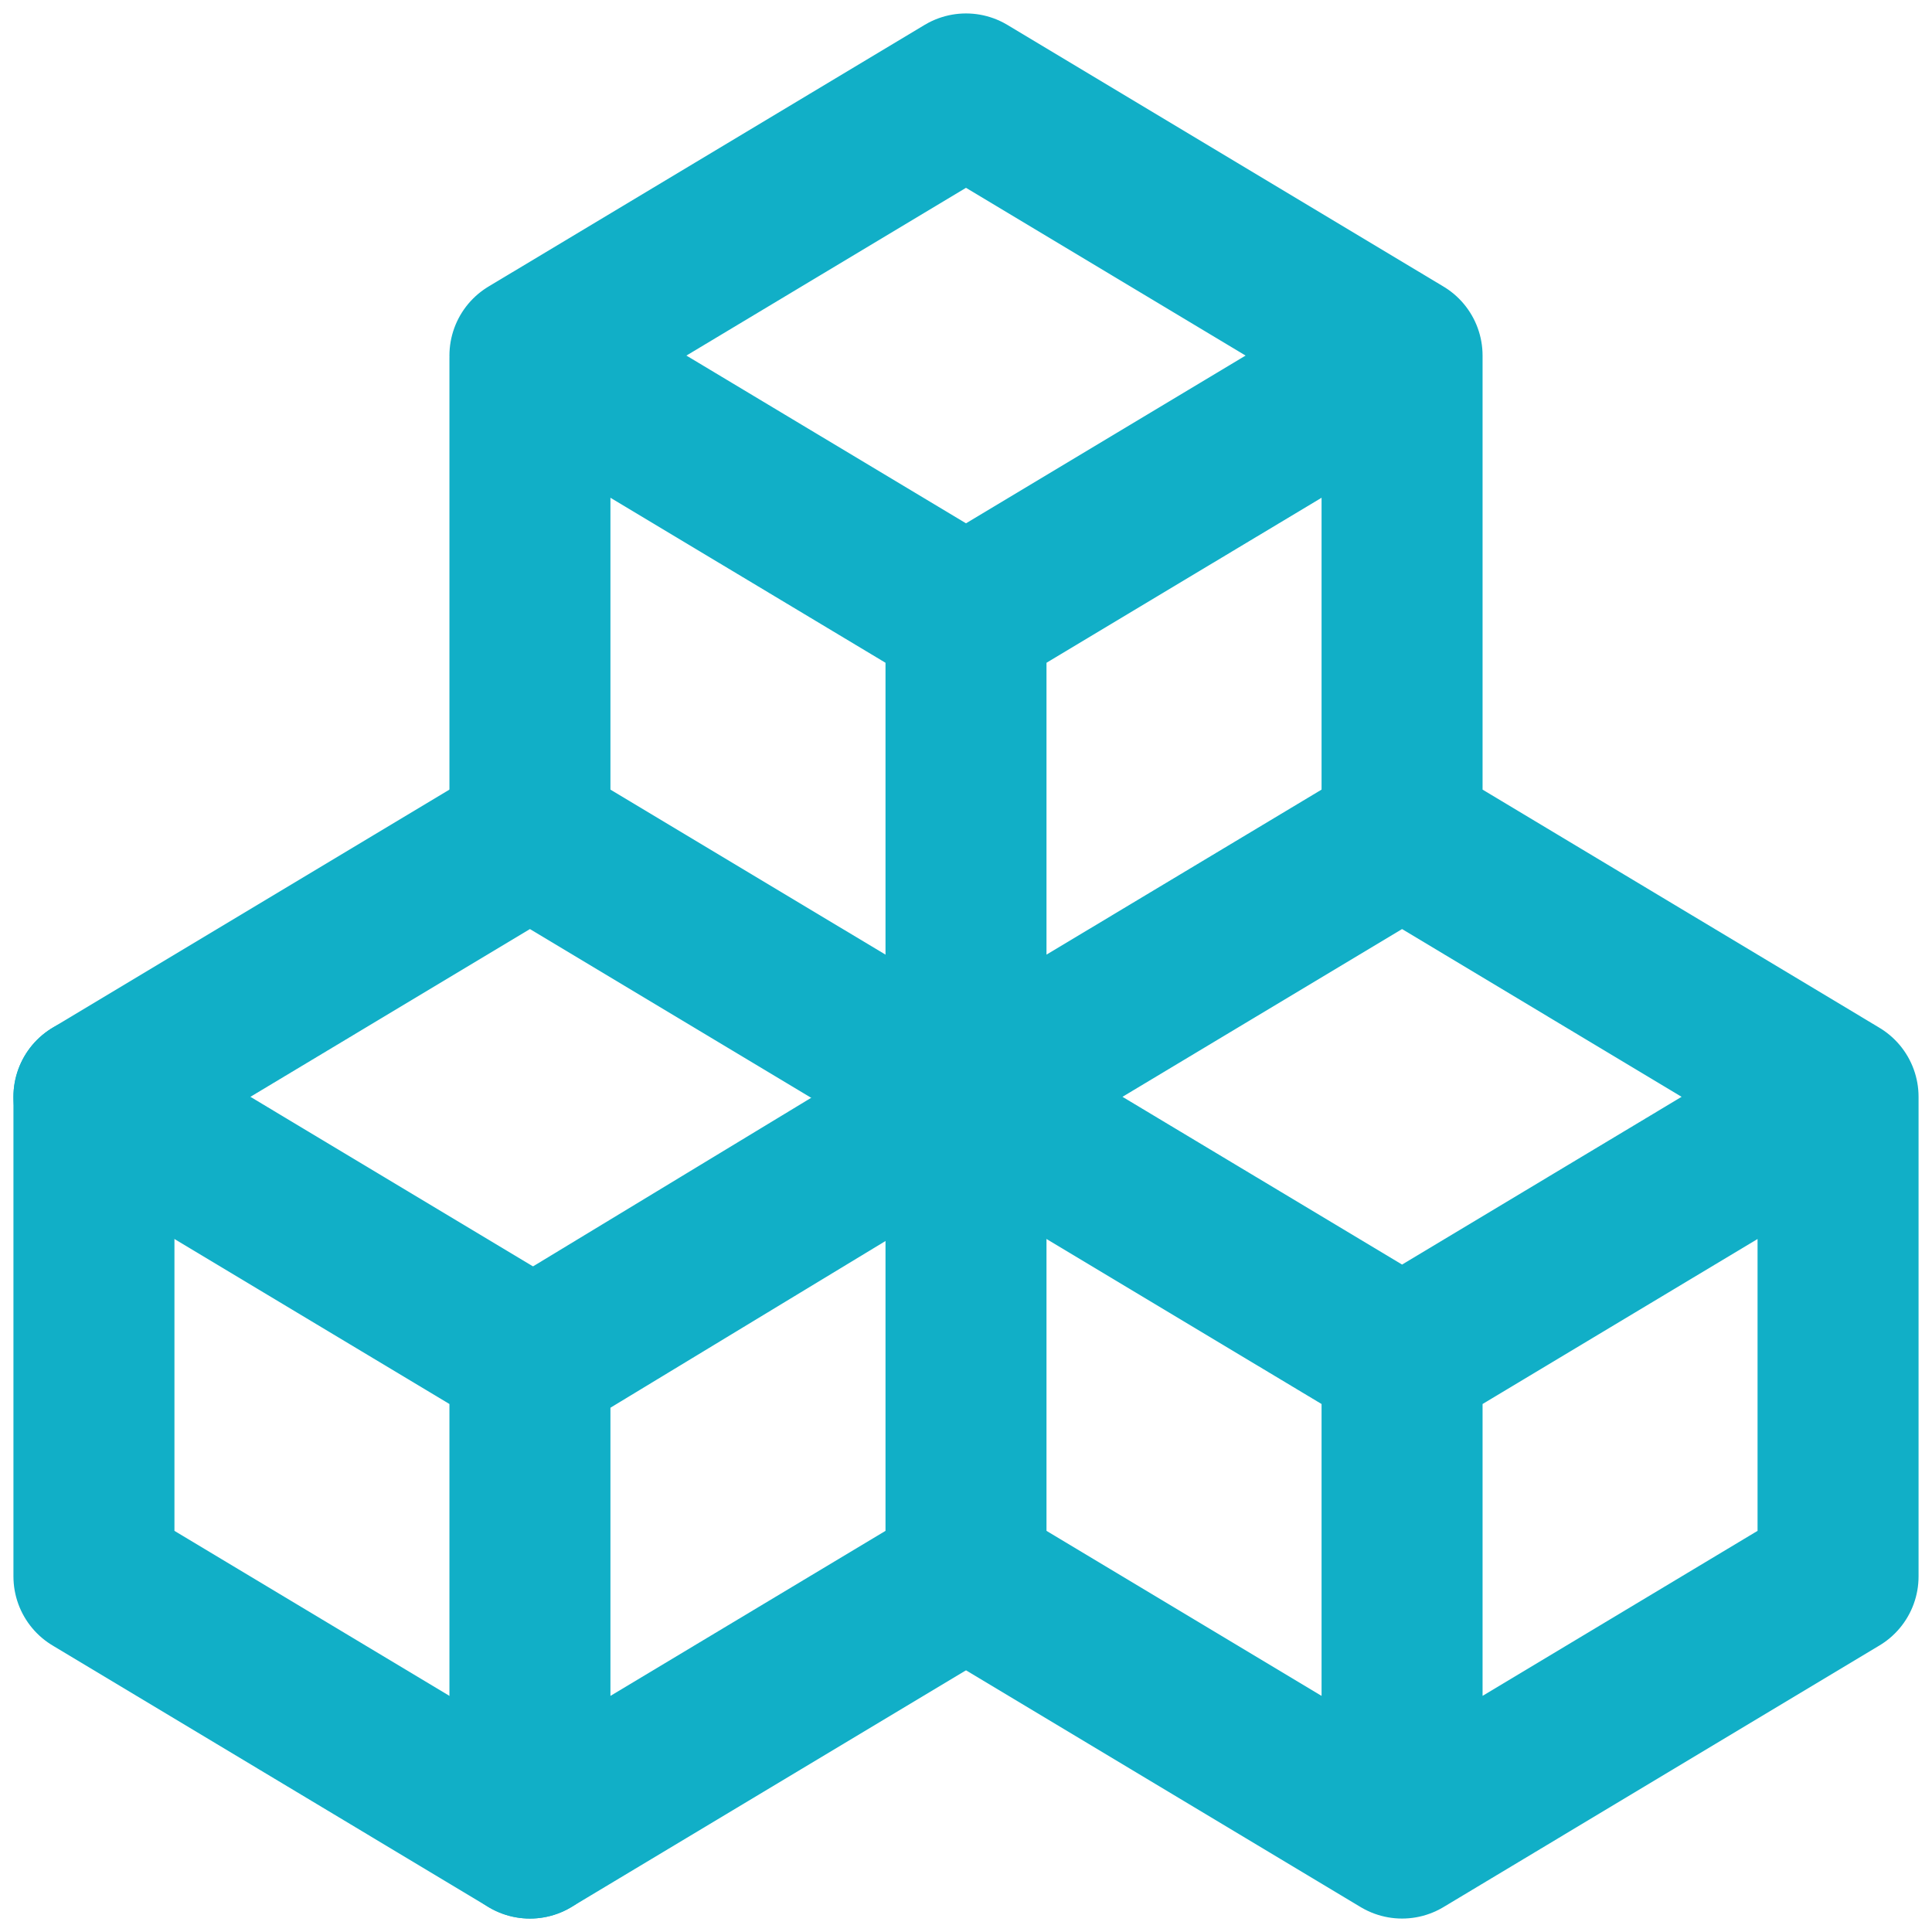
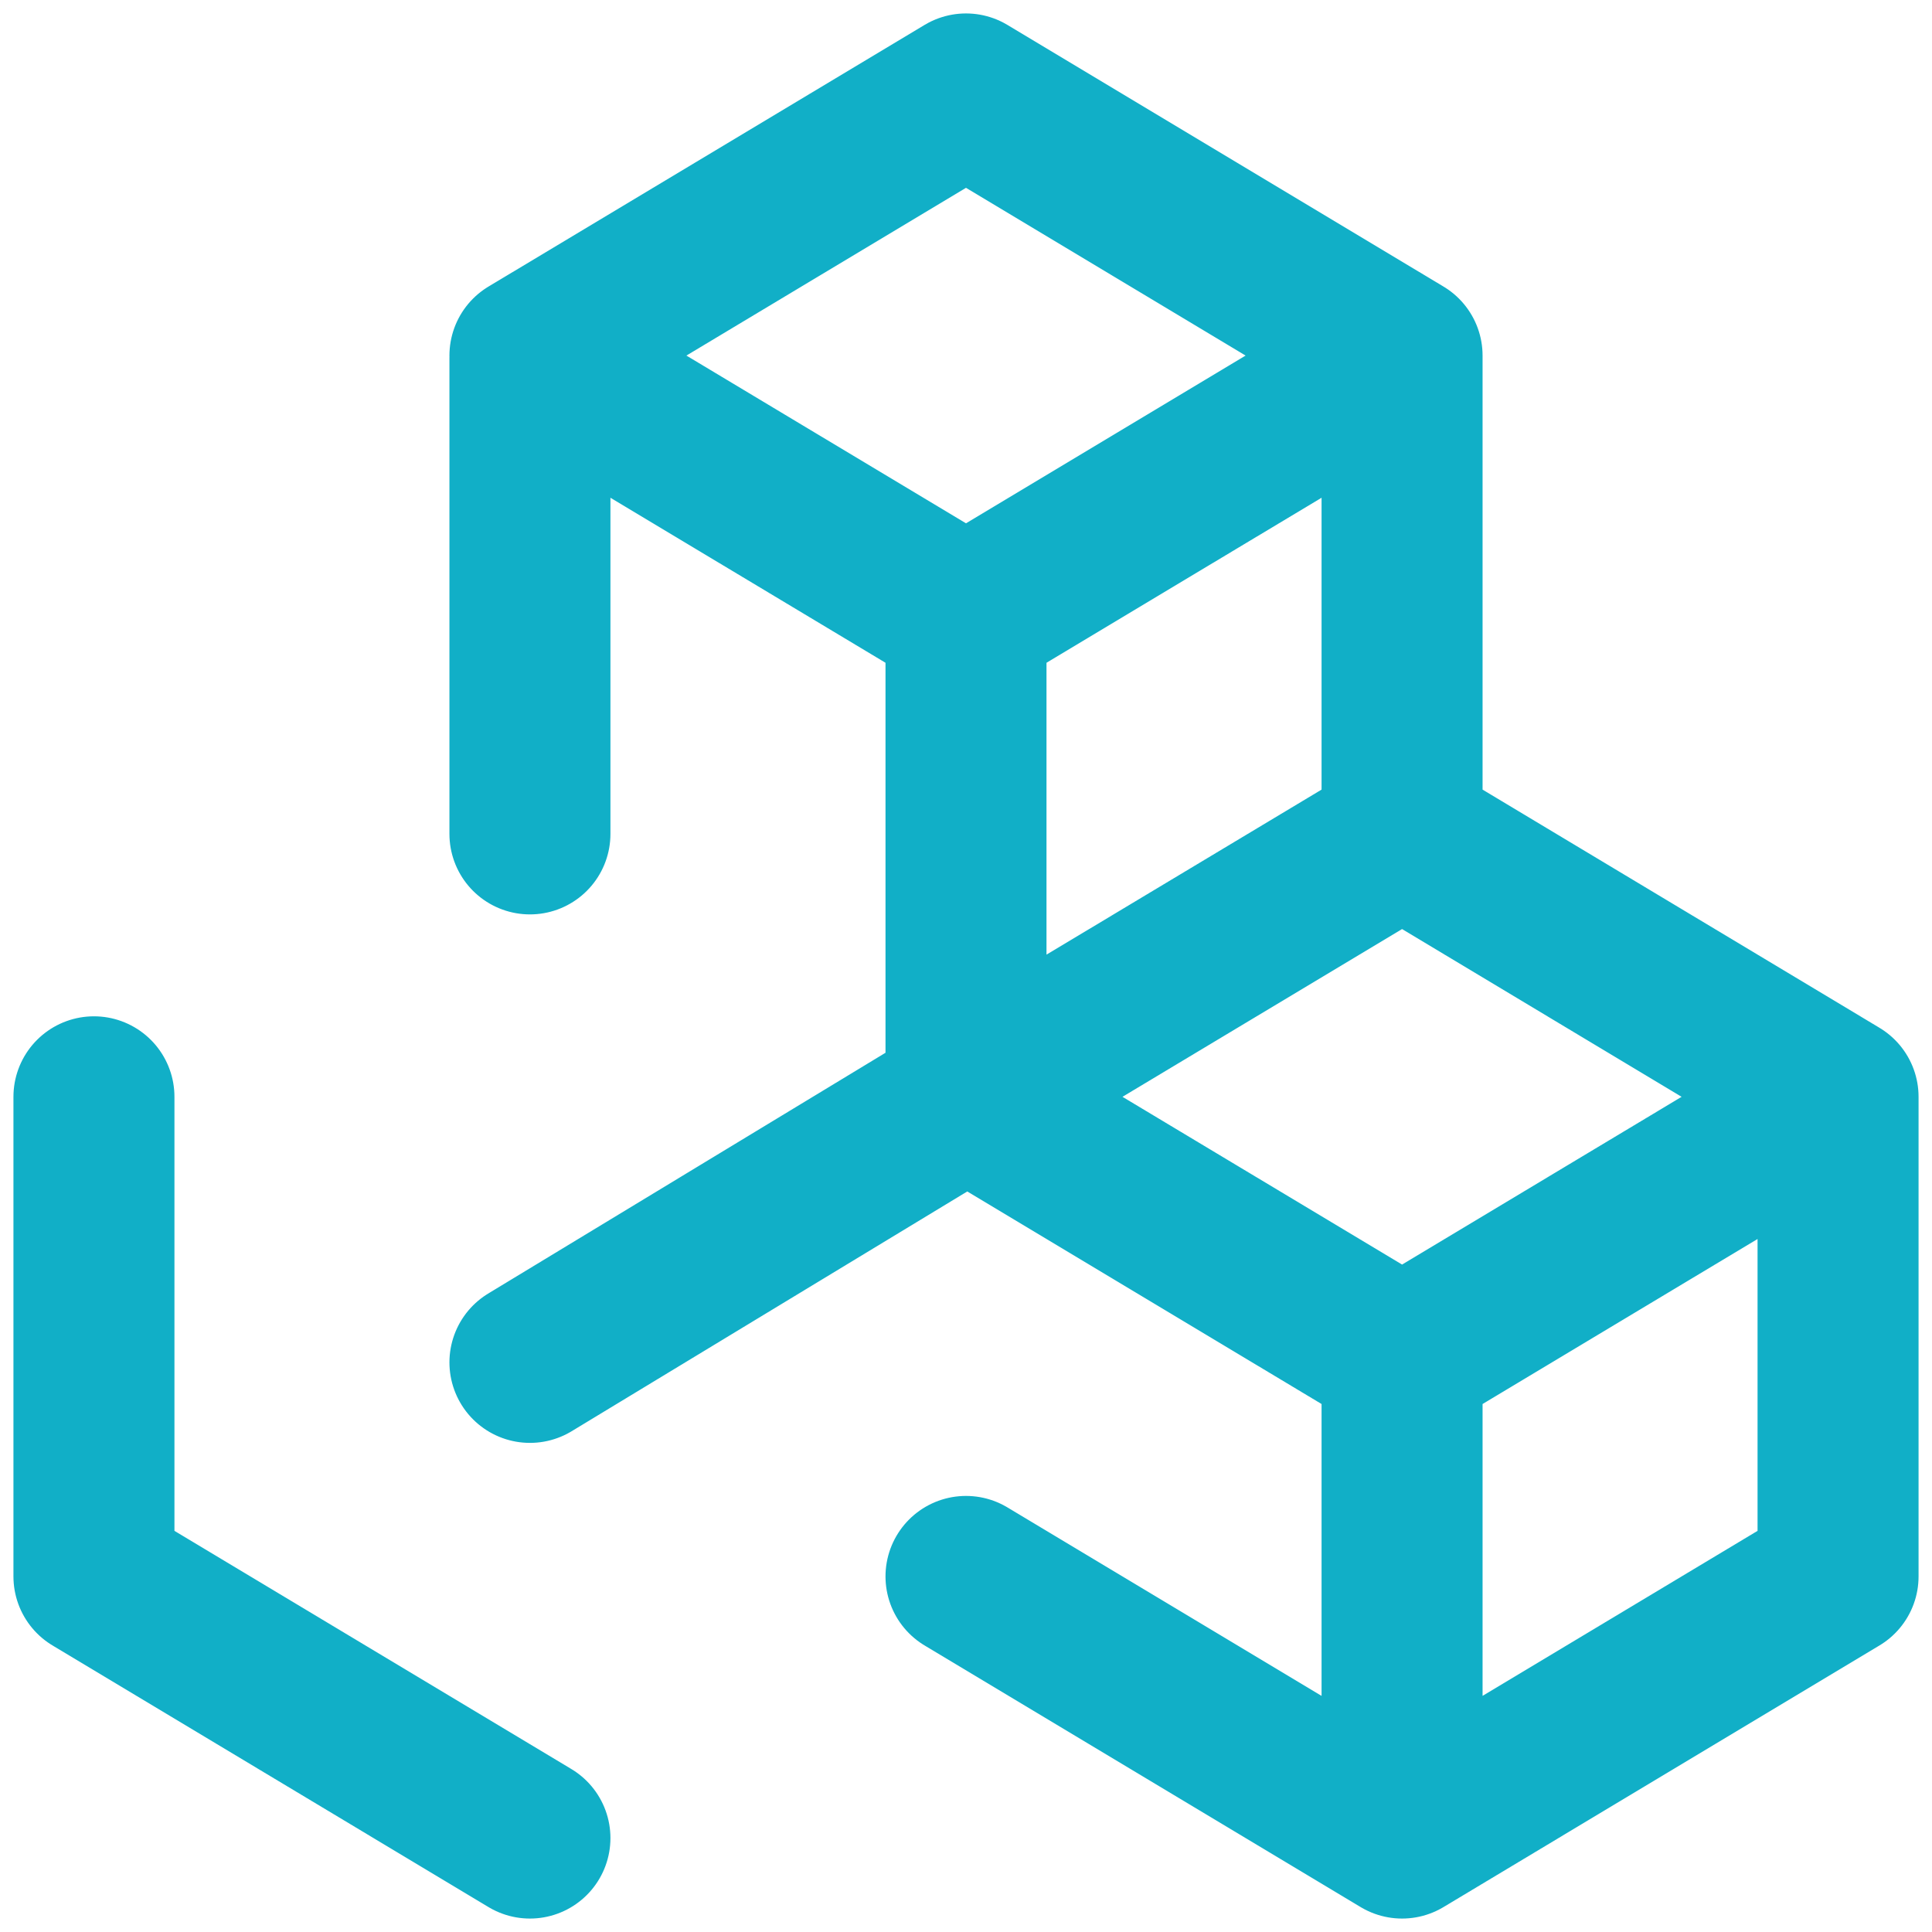
<svg xmlns="http://www.w3.org/2000/svg" width="24" height="24" viewBox="0 0 24 24" fill="none">
  <g id="Group">
-     <path id="Vector" d="M6.583 16.875L1.167 13.625L6.583 10.375L12 13.625V19.583L6.583 22.833V16.875Z" stroke="#11AFC7" stroke-width="2" stroke-linecap="round" stroke-linejoin="round" />
    <path id="Vector_2" d="M1.167 13.625V19.583L6.583 22.833M6.583 16.924L12 13.641M17.417 16.875L12 13.625M17.417 16.875V22.833M17.417 16.875L22.833 13.625M12 13.625L17.417 10.375M12 13.625V7.667M17.417 10.375L22.833 13.625M17.417 10.375V4.417M22.833 13.625V19.583L17.417 22.833M17.417 22.833L12 19.583M12 7.667L6.583 4.417L12 1.167L17.417 4.417M12 7.667L17.417 4.417M6.583 4.449V10.359" stroke="#11AFC7" stroke-width="2" stroke-linecap="round" stroke-linejoin="round" />
  </g>
</svg>